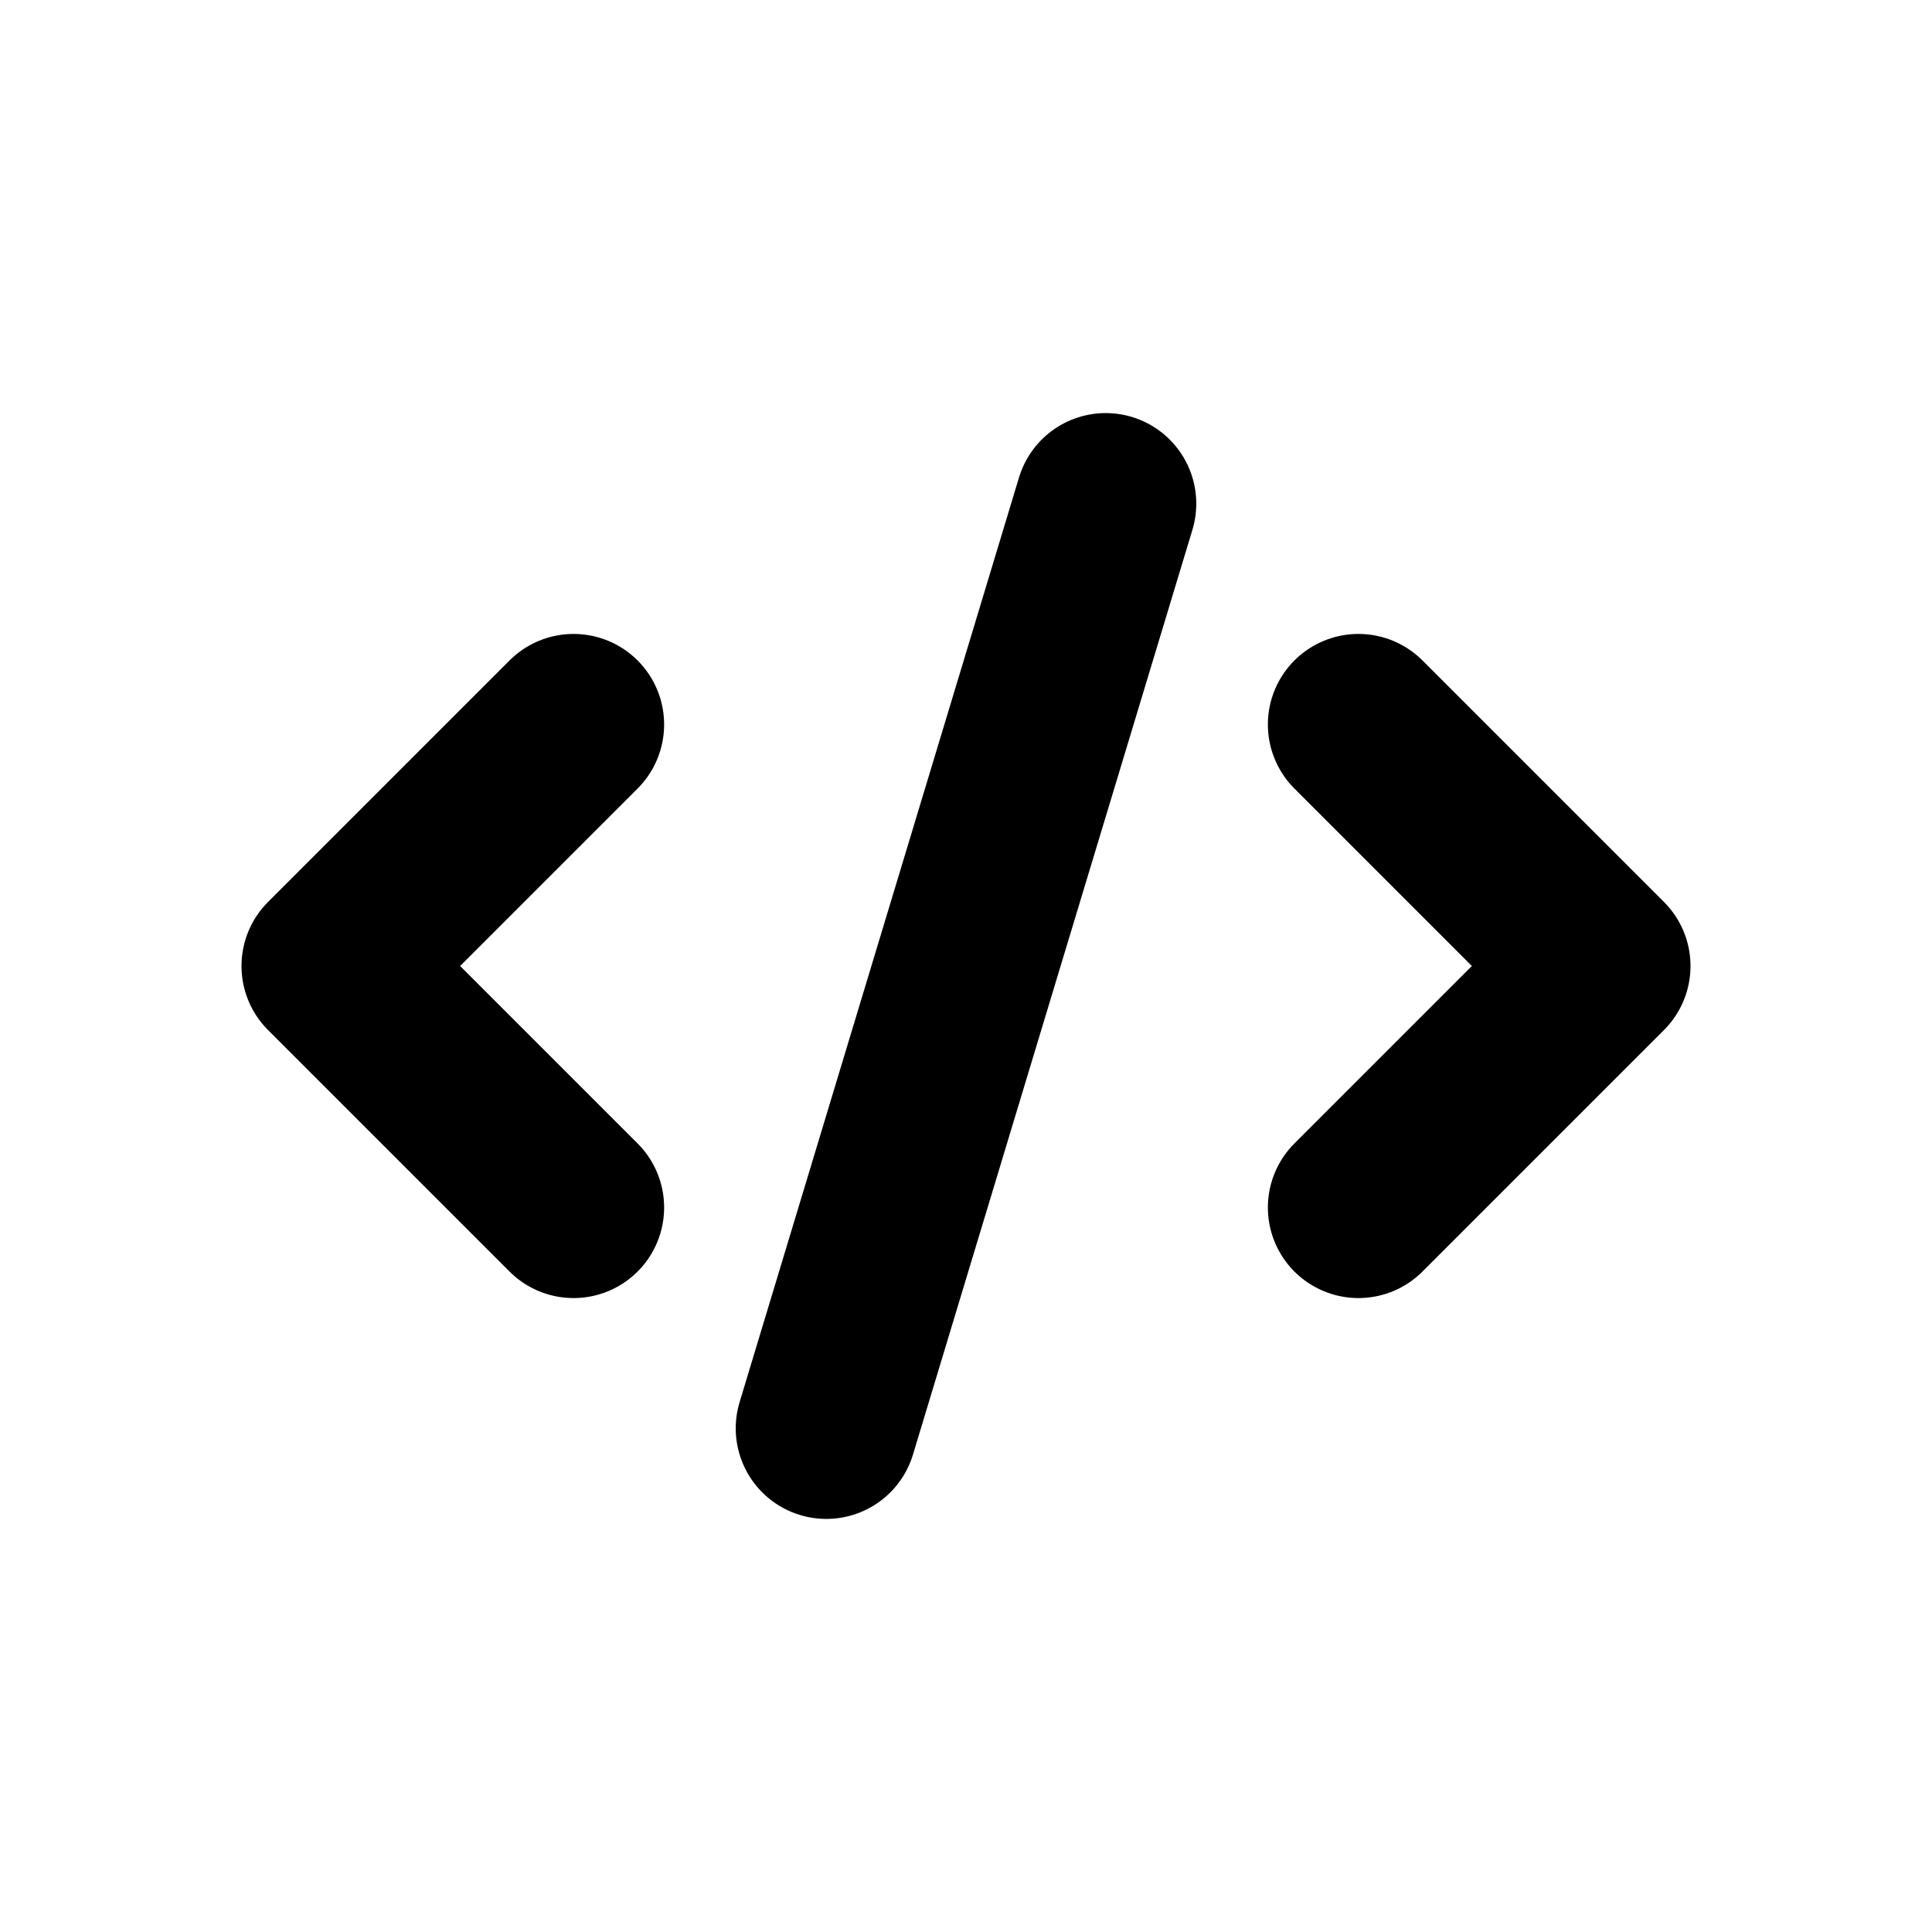
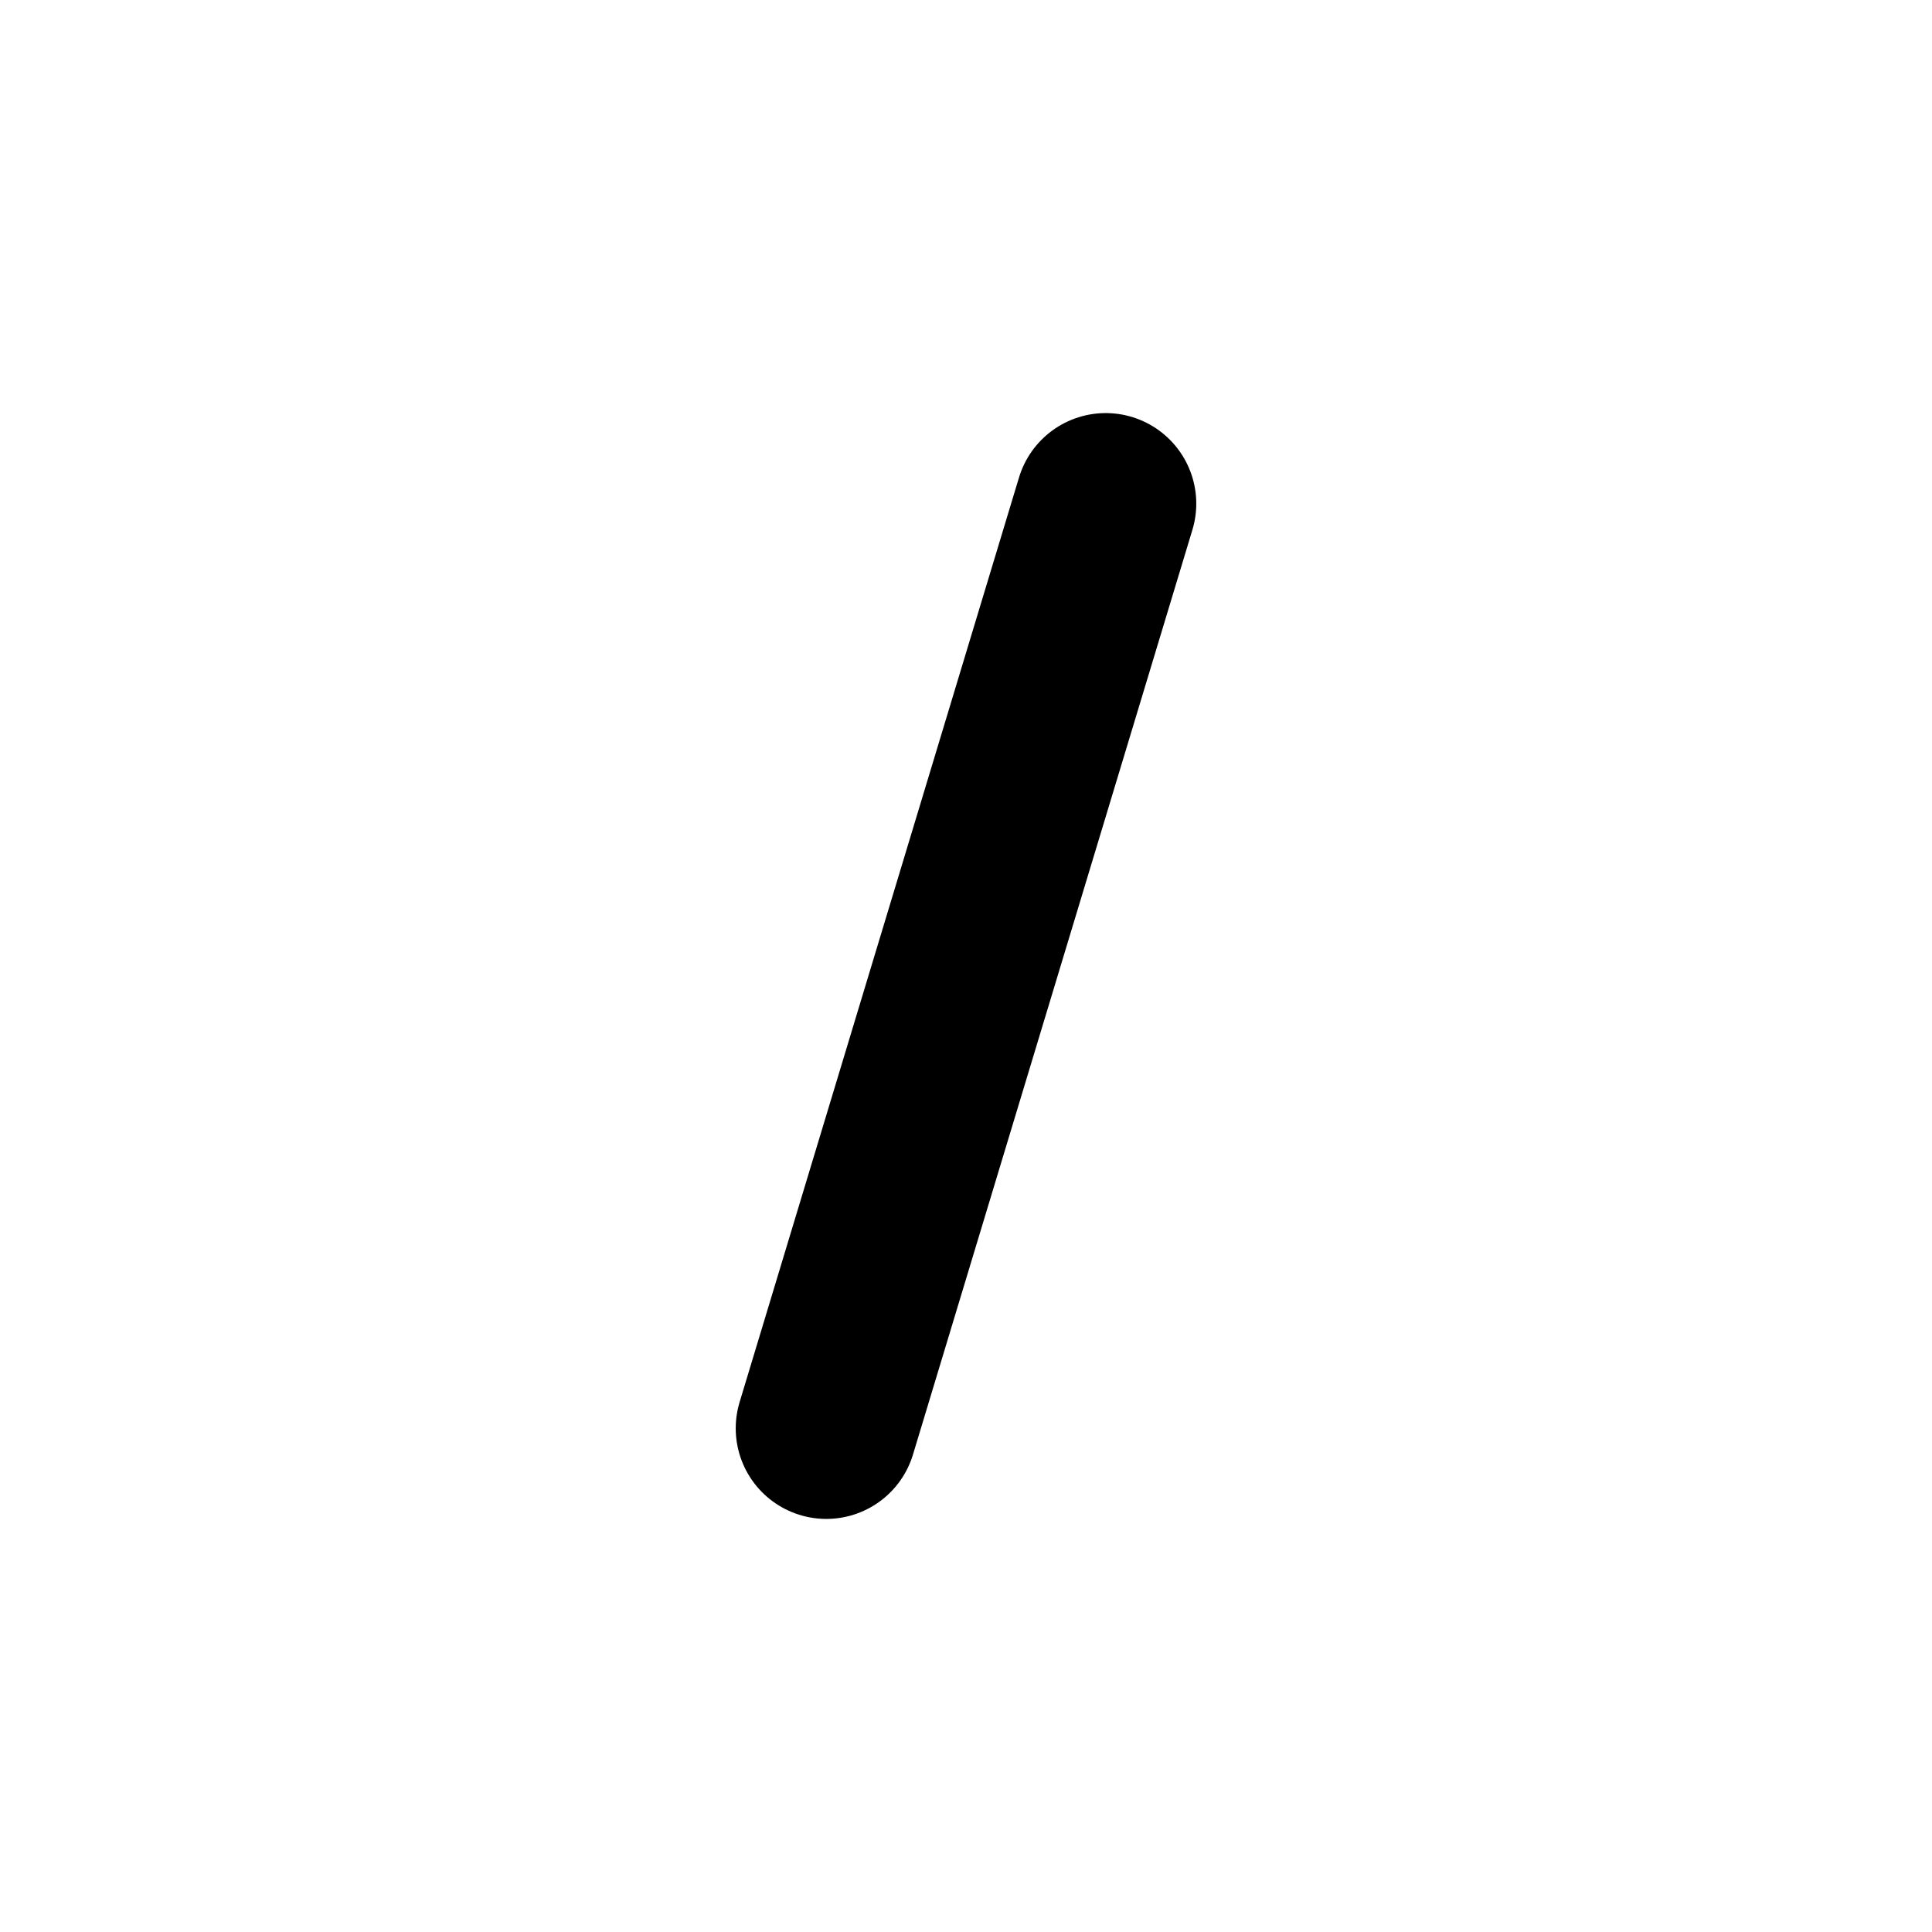
<svg xmlns="http://www.w3.org/2000/svg" width="16" height="16" viewBox="0 0 16 16" fill="none">
  <path d="M9.157 4.171L6.843 11.829" stroke="black" stroke-width="1.5" stroke-linecap="round" />
-   <path d="M4.75 6L2.75 8L4.75 10" stroke="black" stroke-width="1.5" stroke-linecap="round" stroke-linejoin="round" />
-   <path d="M11.25 10L13.25 8L11.25 6" stroke="black" stroke-width="1.5" stroke-linecap="round" stroke-linejoin="round" />
</svg>